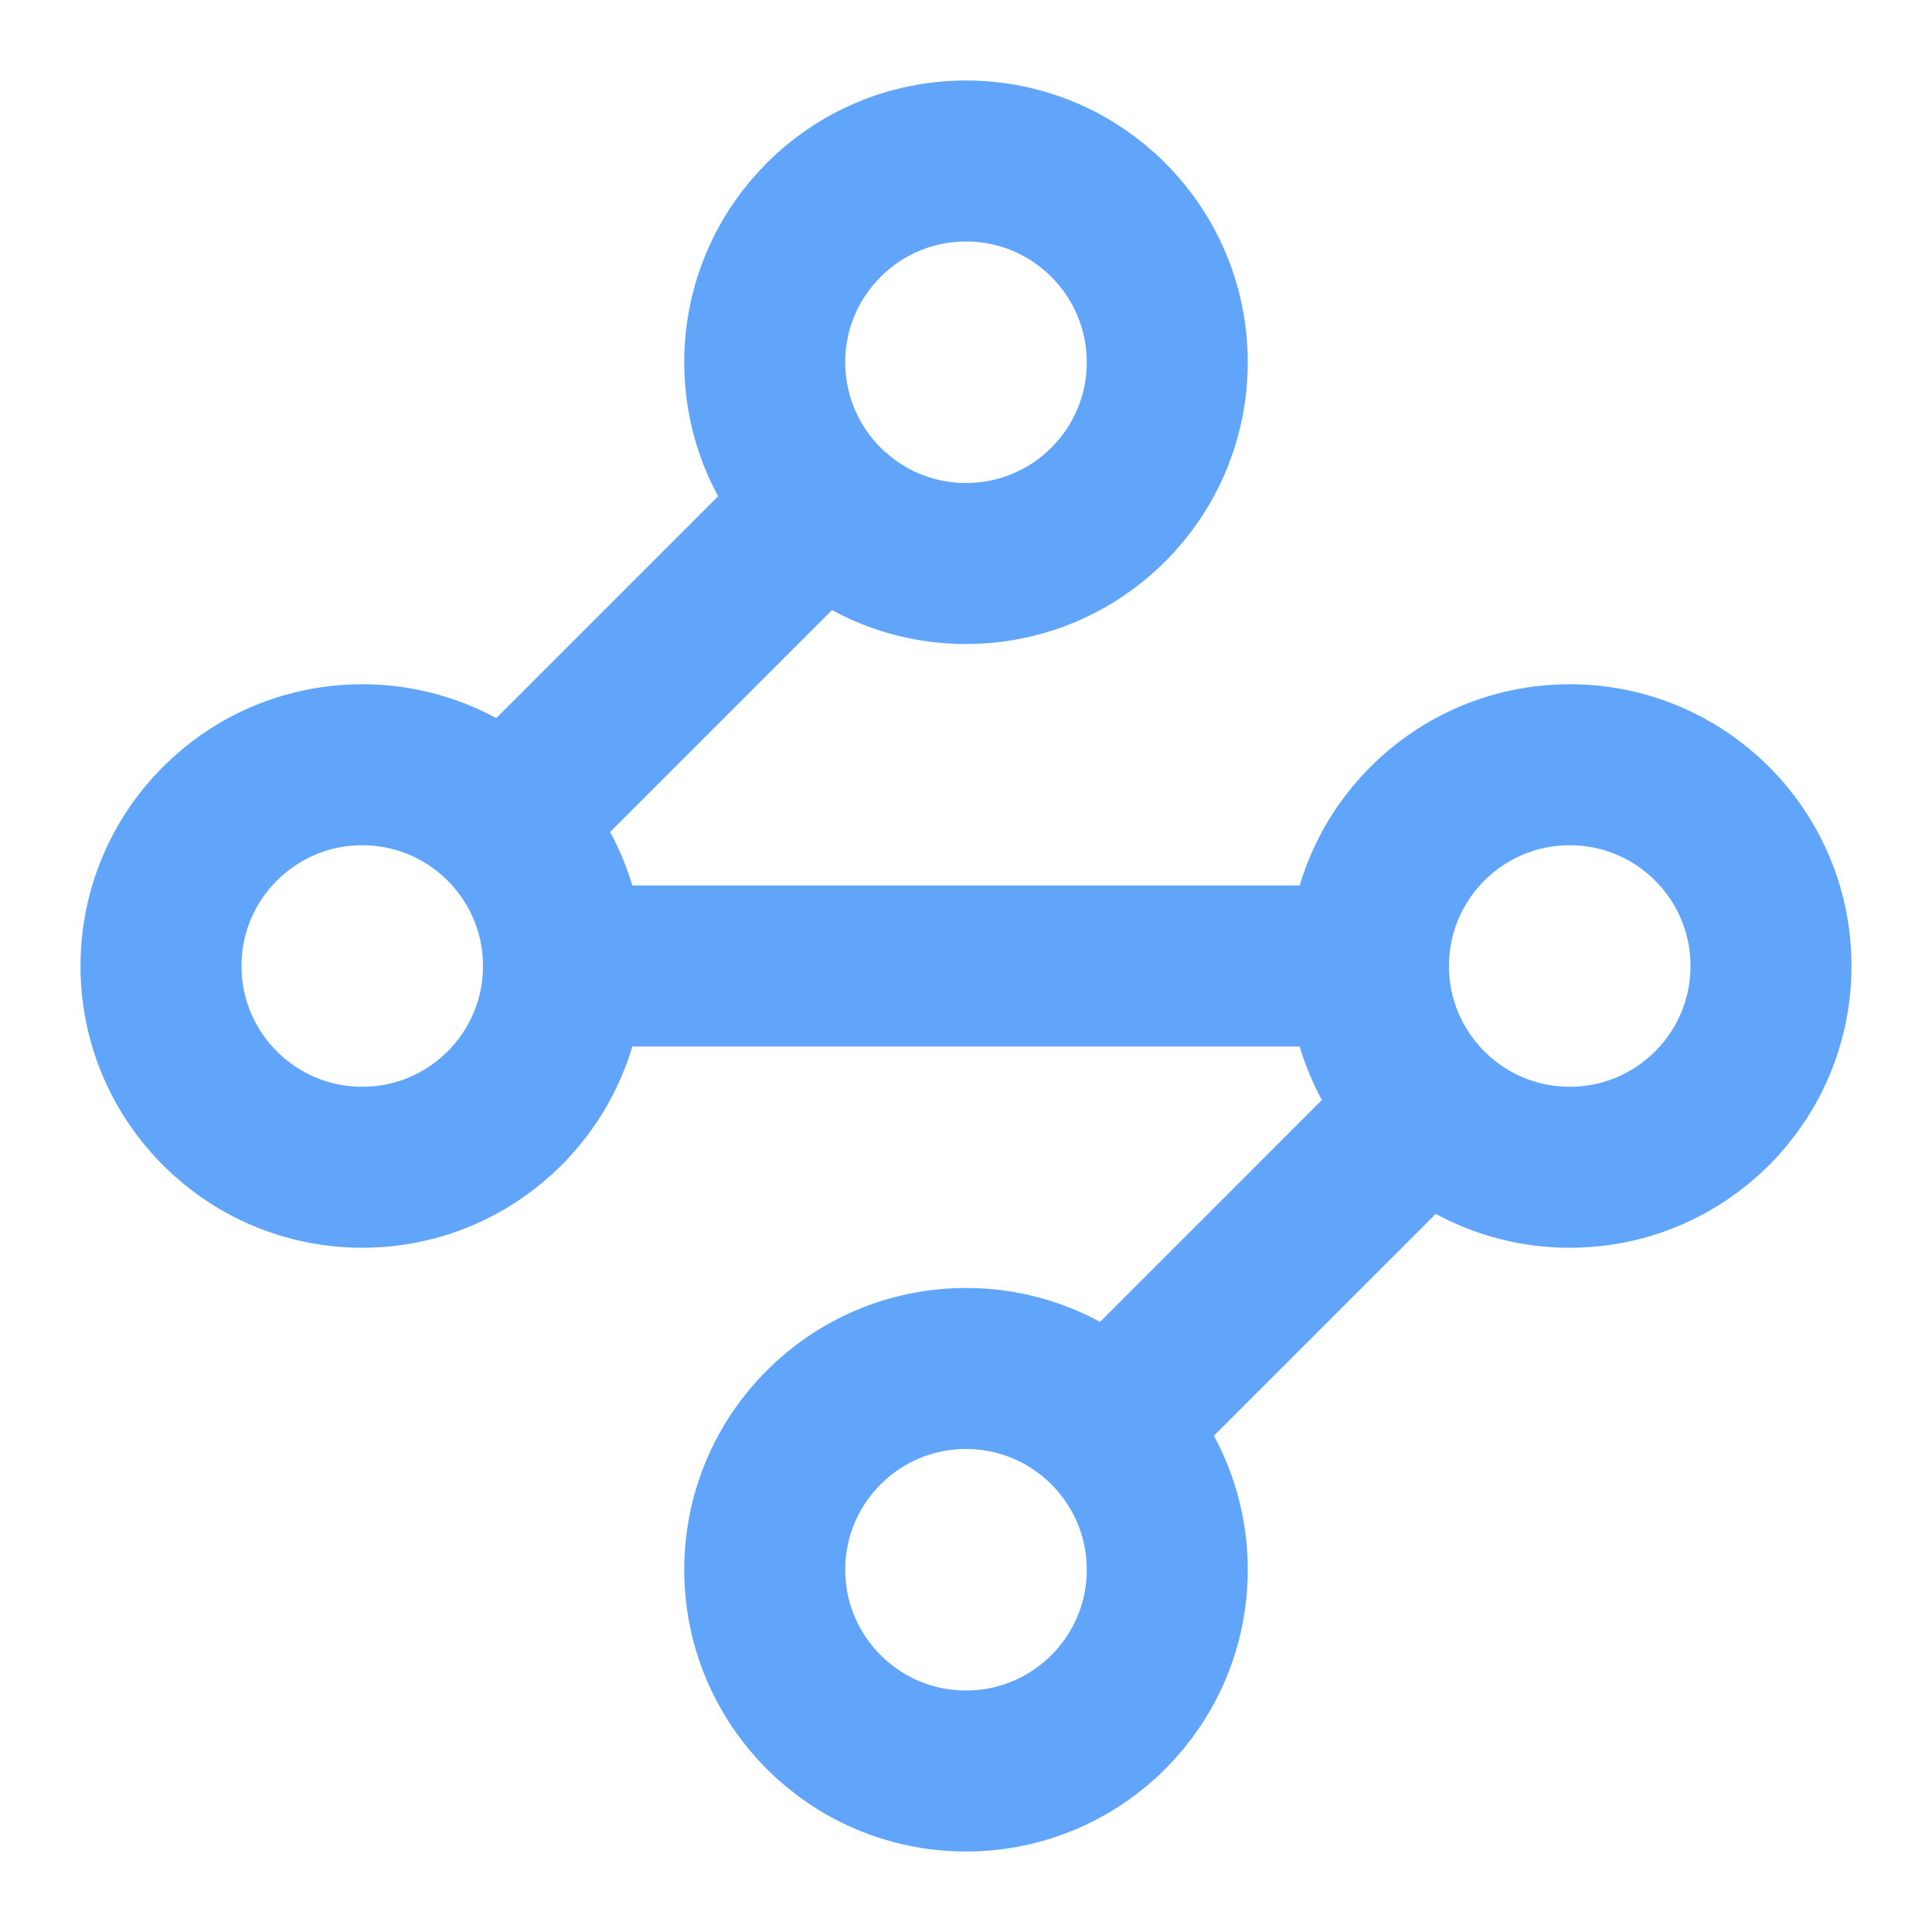
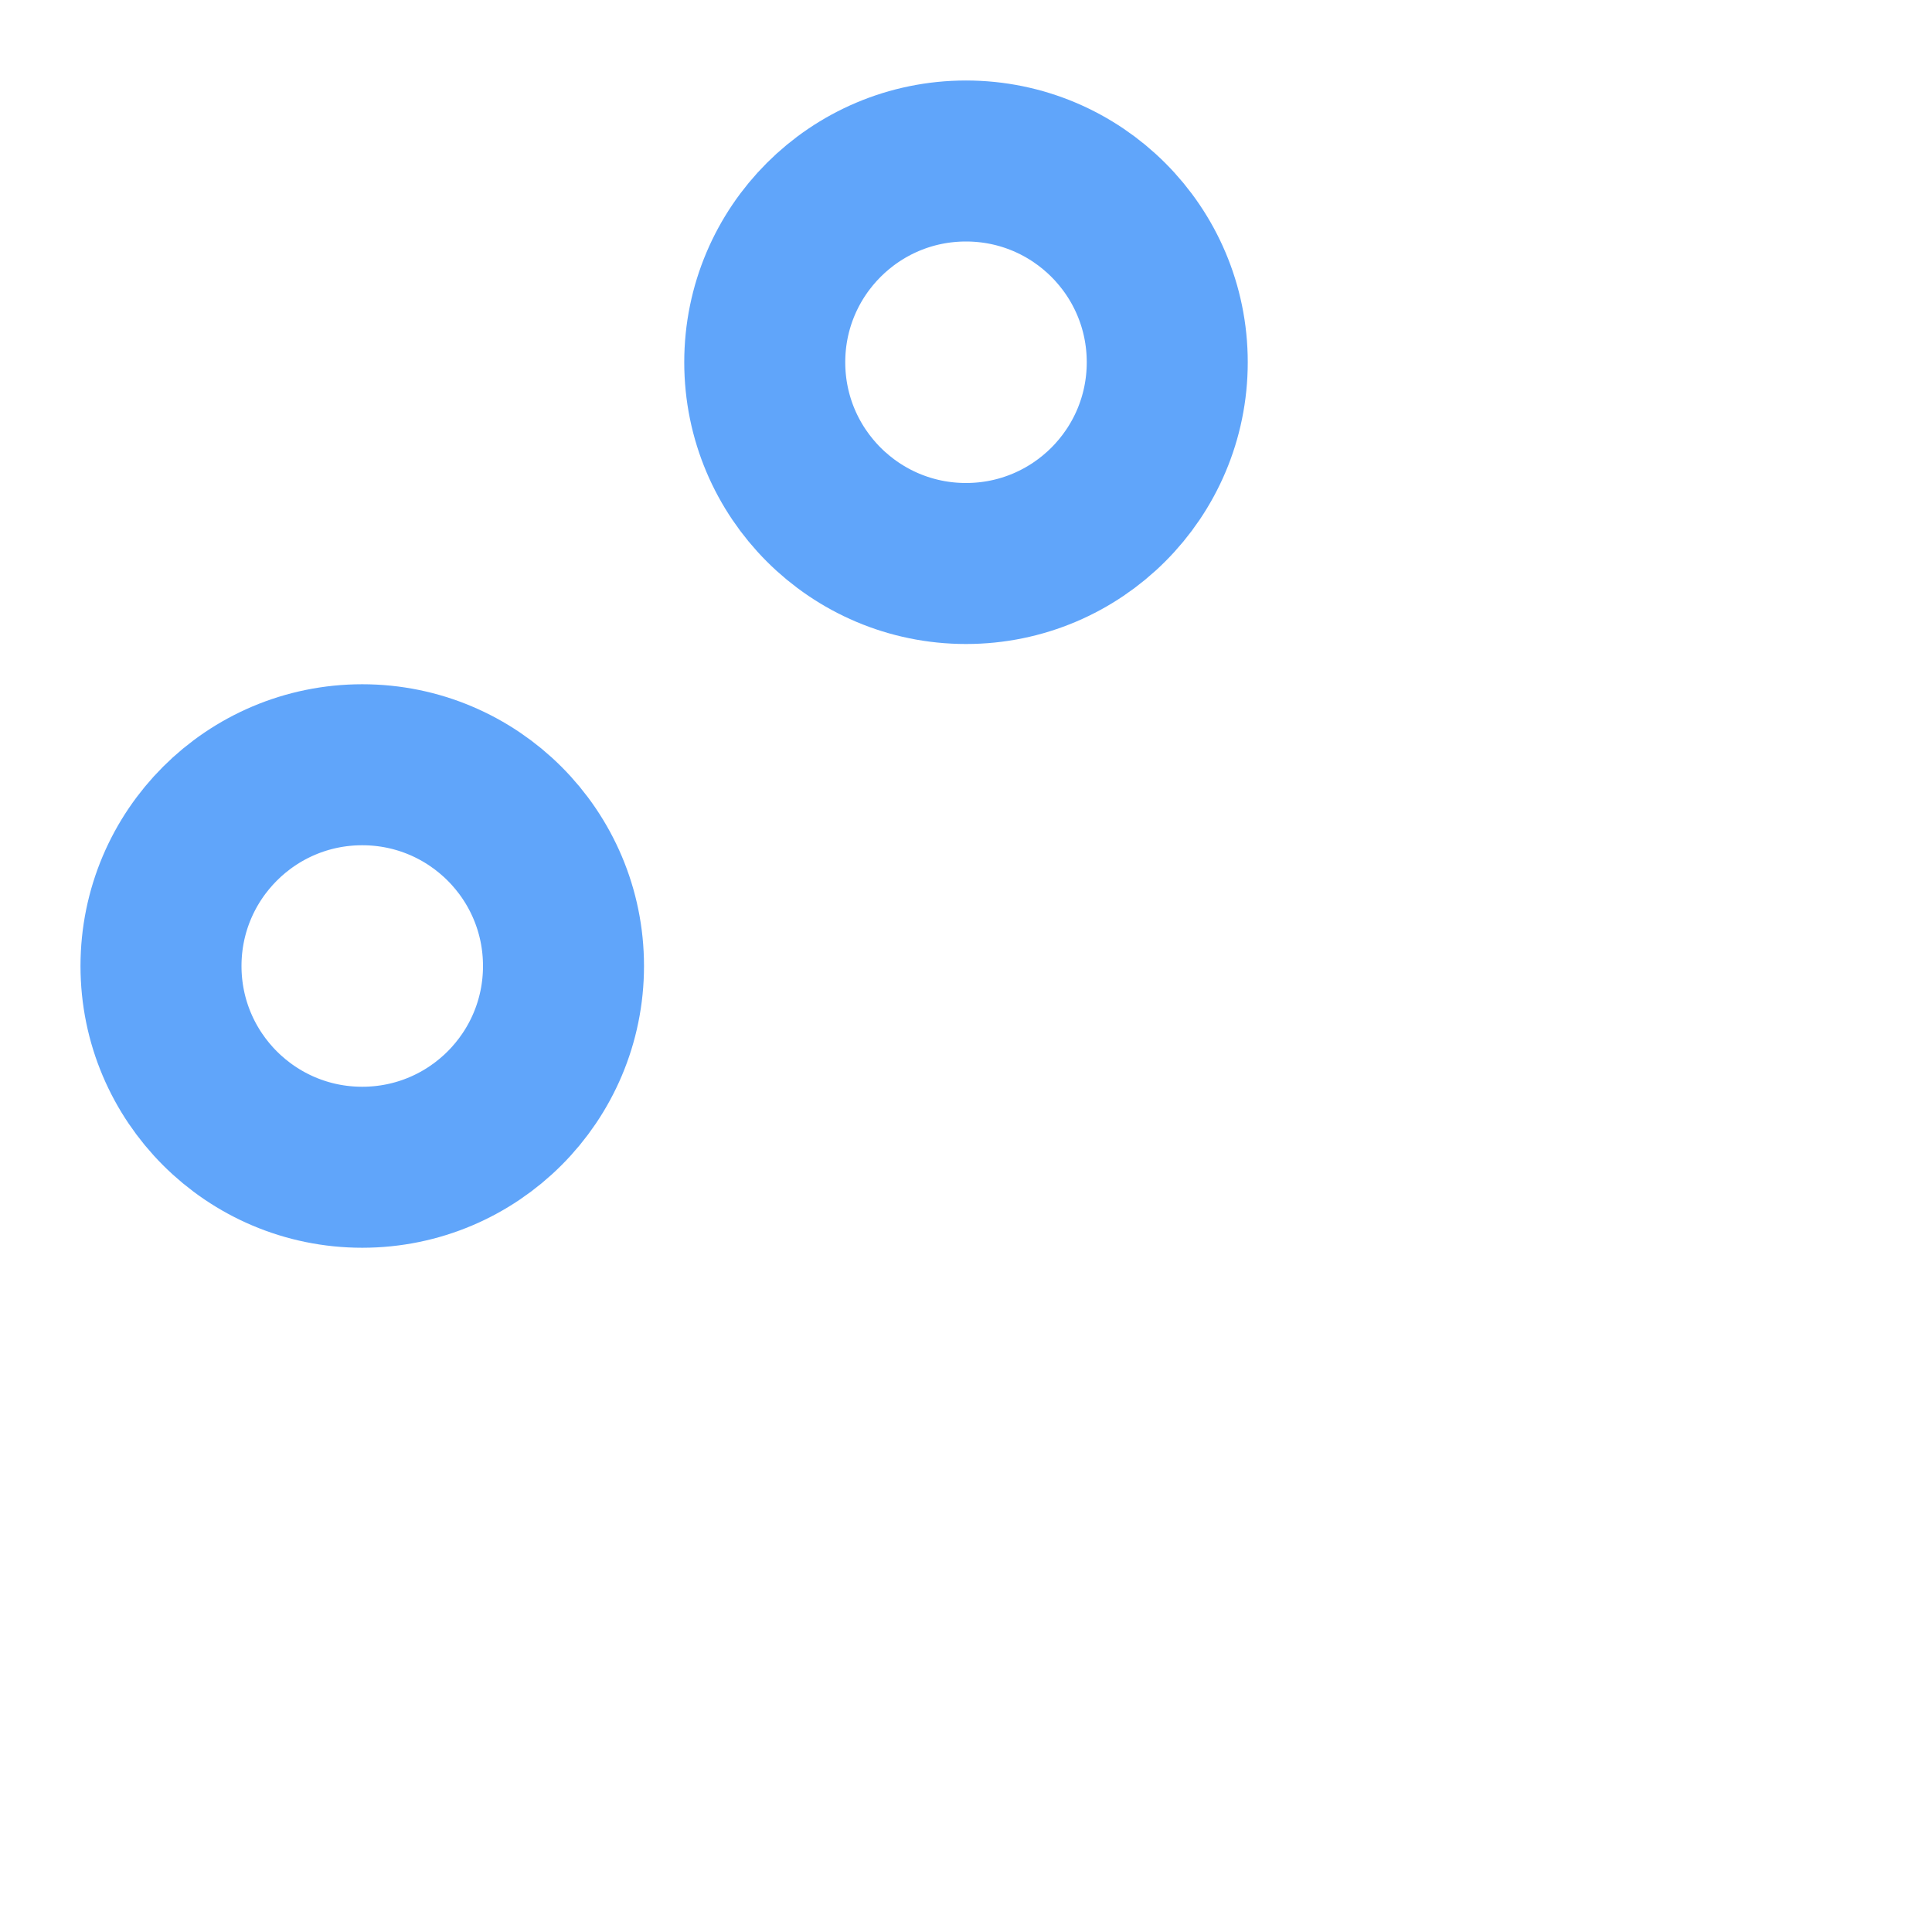
<svg xmlns="http://www.w3.org/2000/svg" width="100%" height="100%" viewBox="0 0 24 24" version="1.1" xml:space="preserve" style="fill-rule:evenodd;clip-rule:evenodd;stroke-linecap:round;stroke-linejoin:round;">
  <circle cx="12" cy="4.5" r="2.5" style="fill:none;stroke:#60a5fa;stroke-width:2px;" />
-   <path d="M10.2,6.3l-3.9,3.9" style="fill:none;fill-rule:nonzero;stroke:#60a5fa;stroke-width:2px;" />
  <circle cx="4.5" cy="12" r="2.5" style="fill:none;stroke:#60a5fa;stroke-width:2px;" />
-   <path d="M7,12l10,0" style="fill:none;fill-rule:nonzero;stroke:#60a5fa;stroke-width:2px;" />
-   <circle cx="19.5" cy="12" r="2.5" style="fill:none;stroke:#60a5fa;stroke-width:2px;" />
-   <path d="M13.8,17.7l3.9,-3.9" style="fill:none;fill-rule:nonzero;stroke:#60a5fa;stroke-width:2px;" />
-   <circle cx="12" cy="19.5" r="2.5" style="fill:none;stroke:#60a5fa;stroke-width:2px;" />
</svg>